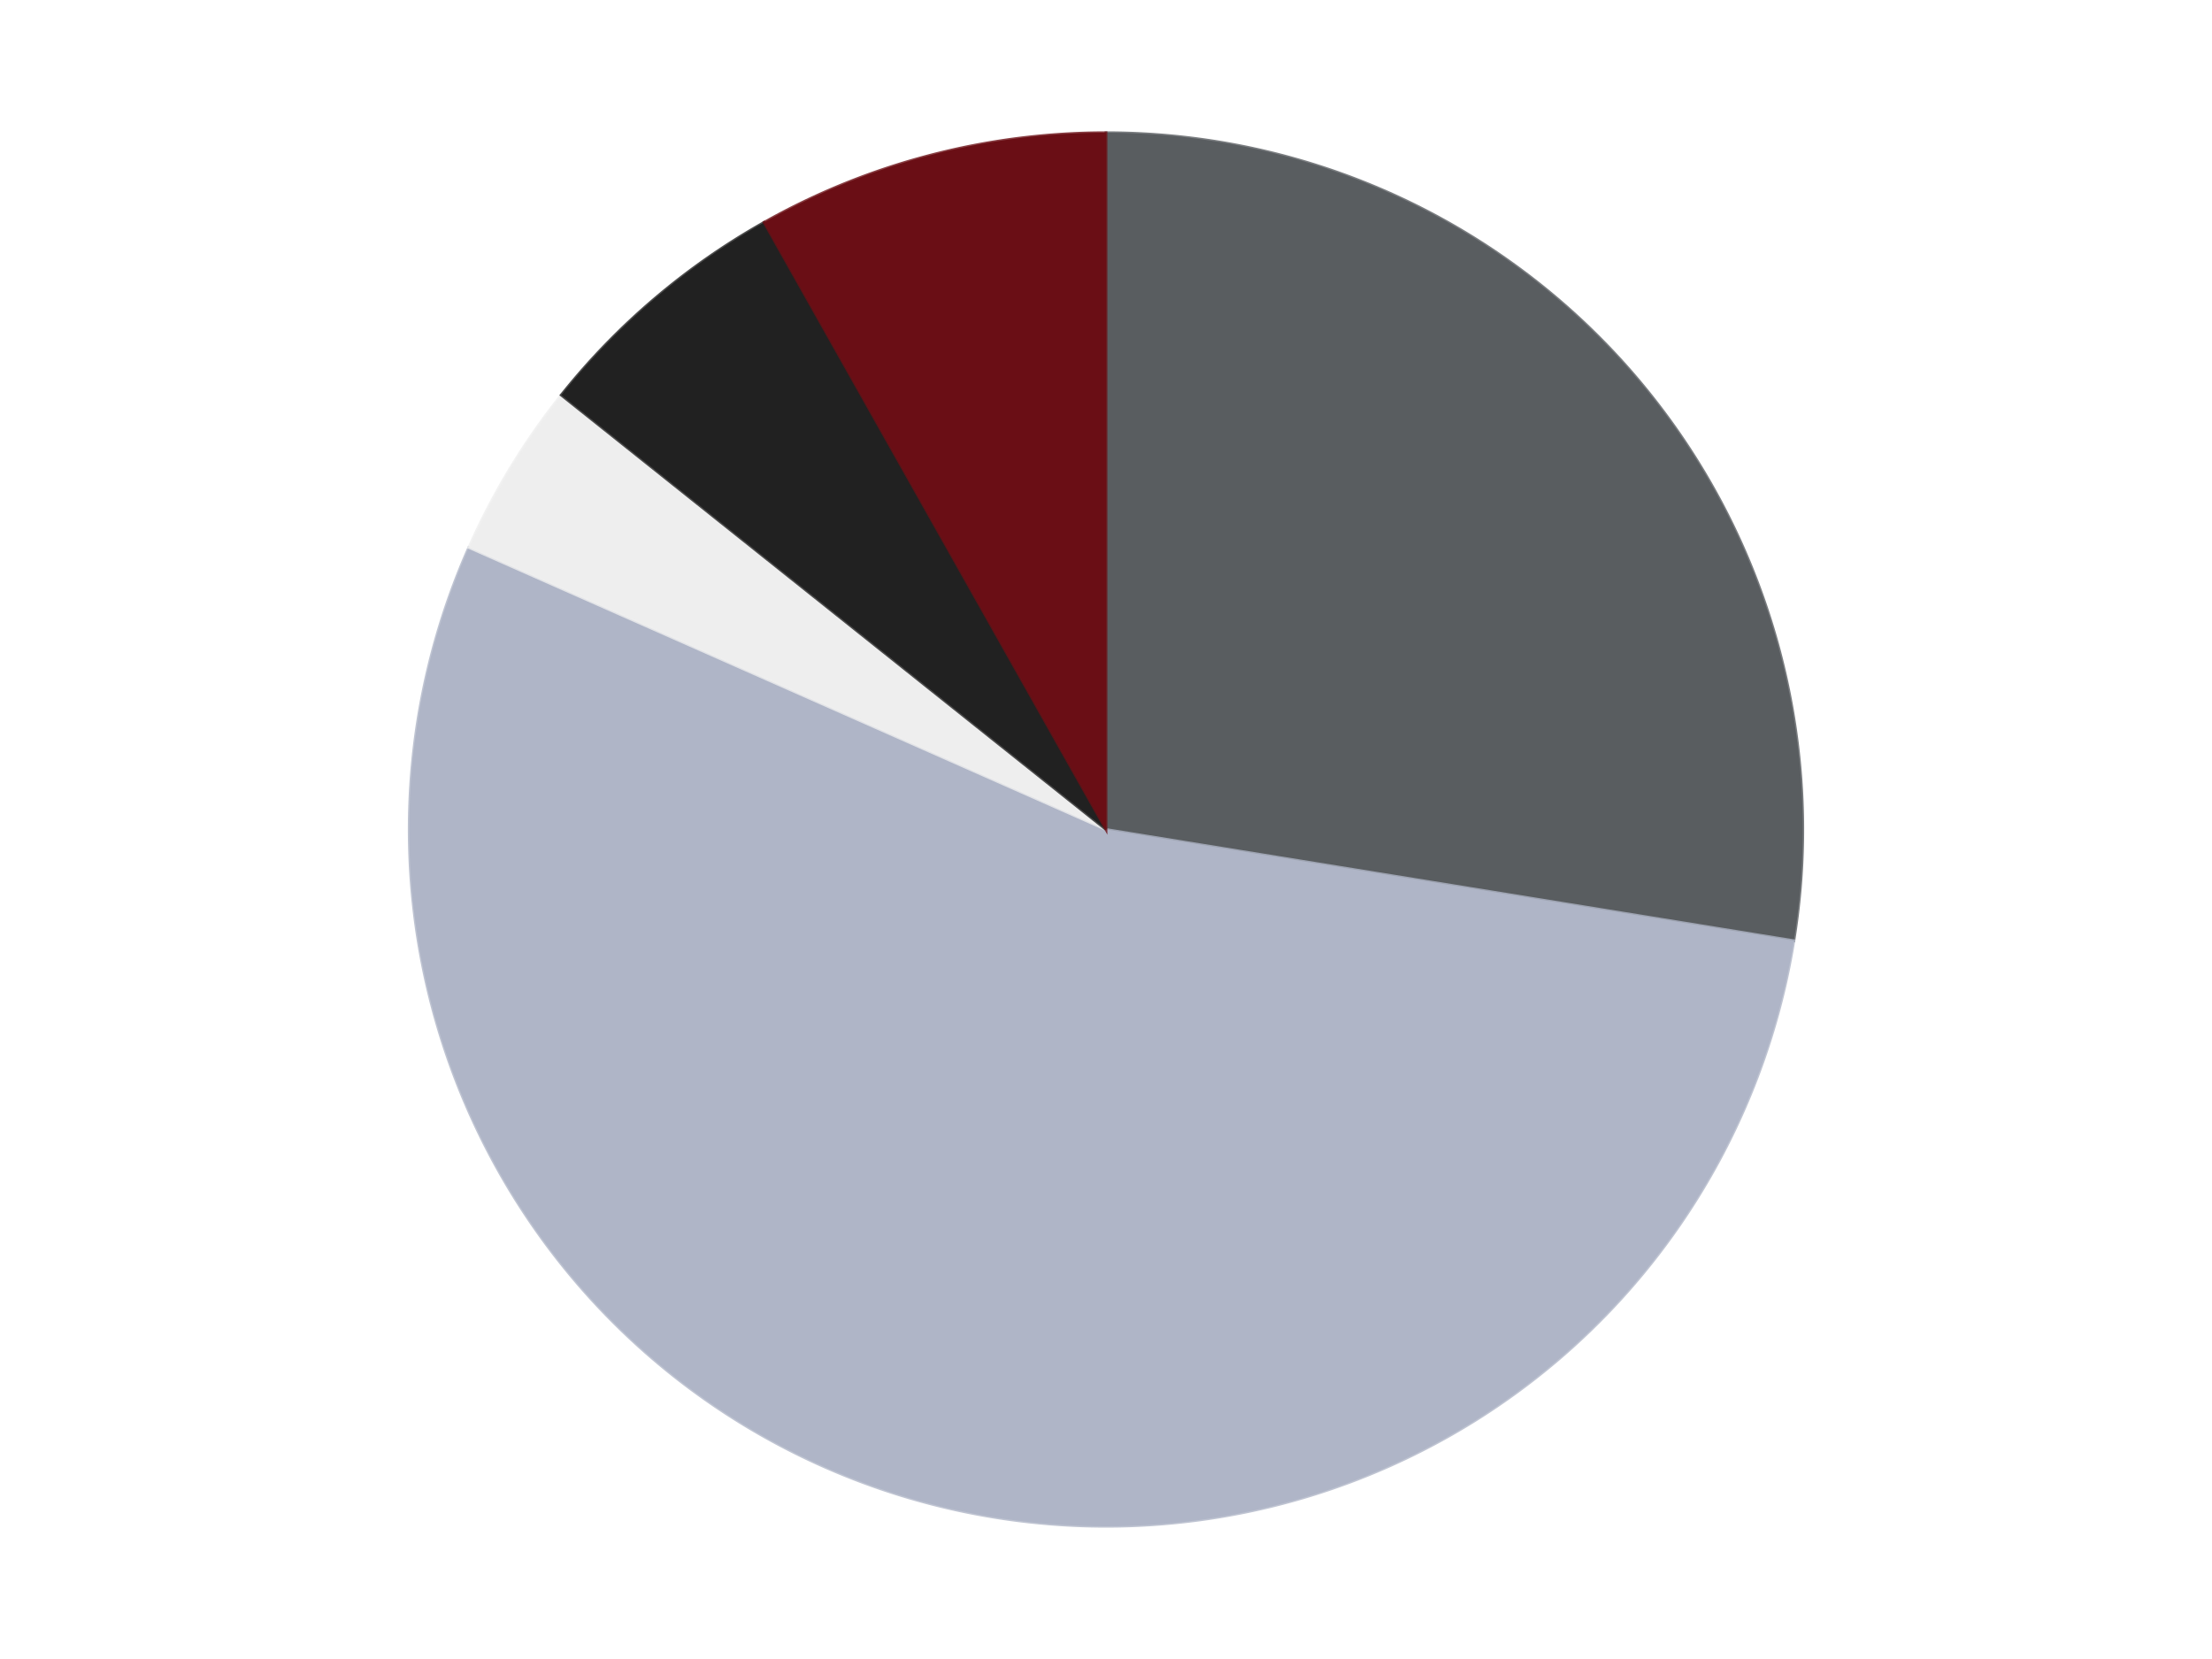
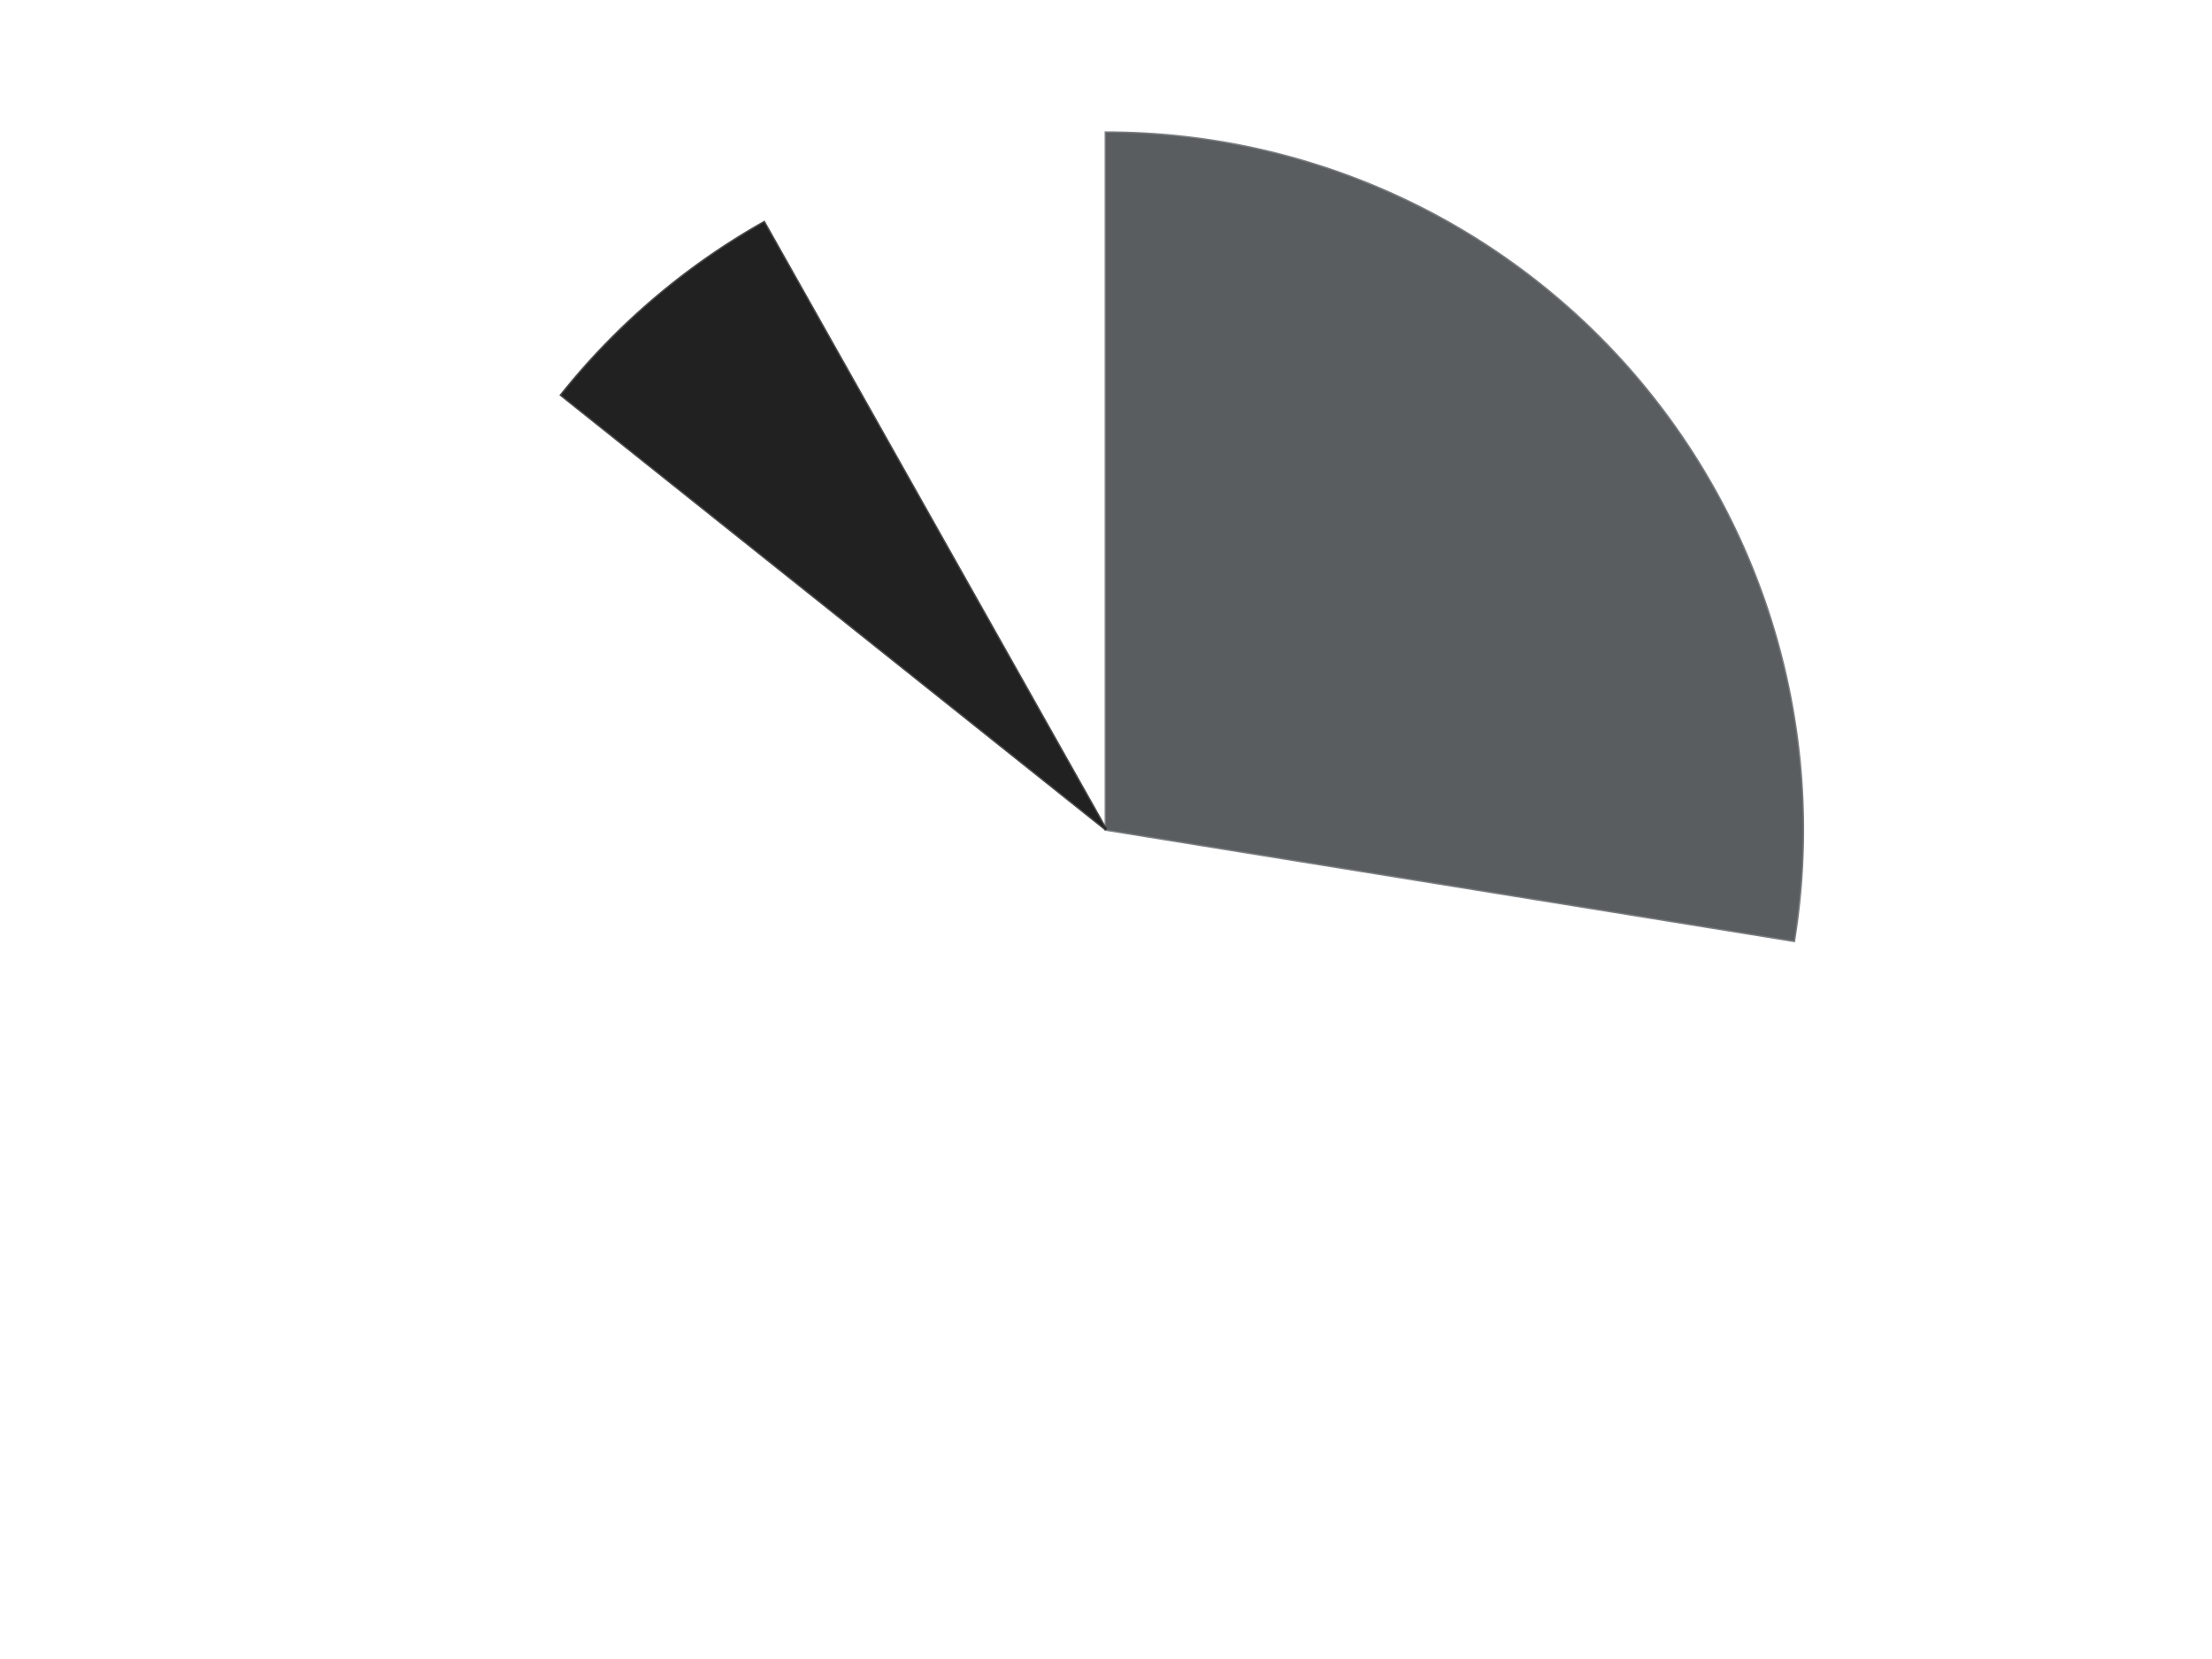
<svg xmlns="http://www.w3.org/2000/svg" xmlns:xlink="http://www.w3.org/1999/xlink" id="chart-065de1f6-cb81-4c23-9b4d-5f17e7f4cb94" class="pygal-chart" viewBox="0 0 800 600">
  <defs>
    <style type="text/css">#chart-065de1f6-cb81-4c23-9b4d-5f17e7f4cb94{-webkit-user-select:none;-webkit-font-smoothing:antialiased;font-family:Consolas,"Liberation Mono",Menlo,Courier,monospace}#chart-065de1f6-cb81-4c23-9b4d-5f17e7f4cb94 .title{font-family:Consolas,"Liberation Mono",Menlo,Courier,monospace;font-size:16px}#chart-065de1f6-cb81-4c23-9b4d-5f17e7f4cb94 .legends .legend text{font-family:Consolas,"Liberation Mono",Menlo,Courier,monospace;font-size:14px}#chart-065de1f6-cb81-4c23-9b4d-5f17e7f4cb94 .axis text{font-family:Consolas,"Liberation Mono",Menlo,Courier,monospace;font-size:10px}#chart-065de1f6-cb81-4c23-9b4d-5f17e7f4cb94 .axis text.major{font-family:Consolas,"Liberation Mono",Menlo,Courier,monospace;font-size:10px}#chart-065de1f6-cb81-4c23-9b4d-5f17e7f4cb94 .text-overlay text.value{font-family:Consolas,"Liberation Mono",Menlo,Courier,monospace;font-size:16px}#chart-065de1f6-cb81-4c23-9b4d-5f17e7f4cb94 .text-overlay text.label{font-family:Consolas,"Liberation Mono",Menlo,Courier,monospace;font-size:10px}#chart-065de1f6-cb81-4c23-9b4d-5f17e7f4cb94 .tooltip{font-family:Consolas,"Liberation Mono",Menlo,Courier,monospace;font-size:14px}#chart-065de1f6-cb81-4c23-9b4d-5f17e7f4cb94 text.no_data{font-family:Consolas,"Liberation Mono",Menlo,Courier,monospace;font-size:64px}
#chart-065de1f6-cb81-4c23-9b4d-5f17e7f4cb94{background-color:transparent}#chart-065de1f6-cb81-4c23-9b4d-5f17e7f4cb94 path,#chart-065de1f6-cb81-4c23-9b4d-5f17e7f4cb94 line,#chart-065de1f6-cb81-4c23-9b4d-5f17e7f4cb94 rect,#chart-065de1f6-cb81-4c23-9b4d-5f17e7f4cb94 circle{-webkit-transition:150ms;-moz-transition:150ms;transition:150ms}#chart-065de1f6-cb81-4c23-9b4d-5f17e7f4cb94 .graph &gt; .background{fill:transparent}#chart-065de1f6-cb81-4c23-9b4d-5f17e7f4cb94 .plot &gt; .background{fill:transparent}#chart-065de1f6-cb81-4c23-9b4d-5f17e7f4cb94 .graph{fill:rgba(0,0,0,.87)}#chart-065de1f6-cb81-4c23-9b4d-5f17e7f4cb94 text.no_data{fill:rgba(0,0,0,1)}#chart-065de1f6-cb81-4c23-9b4d-5f17e7f4cb94 .title{fill:rgba(0,0,0,1)}#chart-065de1f6-cb81-4c23-9b4d-5f17e7f4cb94 .legends .legend text{fill:rgba(0,0,0,.87)}#chart-065de1f6-cb81-4c23-9b4d-5f17e7f4cb94 .legends .legend:hover text{fill:rgba(0,0,0,1)}#chart-065de1f6-cb81-4c23-9b4d-5f17e7f4cb94 .axis .line{stroke:rgba(0,0,0,1)}#chart-065de1f6-cb81-4c23-9b4d-5f17e7f4cb94 .axis .guide.line{stroke:rgba(0,0,0,.54)}#chart-065de1f6-cb81-4c23-9b4d-5f17e7f4cb94 .axis .major.line{stroke:rgba(0,0,0,.87)}#chart-065de1f6-cb81-4c23-9b4d-5f17e7f4cb94 .axis text.major{fill:rgba(0,0,0,1)}#chart-065de1f6-cb81-4c23-9b4d-5f17e7f4cb94 .axis.y .guides:hover .guide.line,#chart-065de1f6-cb81-4c23-9b4d-5f17e7f4cb94 .line-graph .axis.x .guides:hover .guide.line,#chart-065de1f6-cb81-4c23-9b4d-5f17e7f4cb94 .stackedline-graph .axis.x .guides:hover .guide.line,#chart-065de1f6-cb81-4c23-9b4d-5f17e7f4cb94 .xy-graph .axis.x .guides:hover .guide.line{stroke:rgba(0,0,0,1)}#chart-065de1f6-cb81-4c23-9b4d-5f17e7f4cb94 .axis .guides:hover text{fill:rgba(0,0,0,1)}#chart-065de1f6-cb81-4c23-9b4d-5f17e7f4cb94 .reactive{fill-opacity:1.0;stroke-opacity:.8;stroke-width:1}#chart-065de1f6-cb81-4c23-9b4d-5f17e7f4cb94 .ci{stroke:rgba(0,0,0,.87)}#chart-065de1f6-cb81-4c23-9b4d-5f17e7f4cb94 .reactive.active,#chart-065de1f6-cb81-4c23-9b4d-5f17e7f4cb94 .active .reactive{fill-opacity:0.6;stroke-opacity:.9;stroke-width:4}#chart-065de1f6-cb81-4c23-9b4d-5f17e7f4cb94 .ci .reactive.active{stroke-width:1.5}#chart-065de1f6-cb81-4c23-9b4d-5f17e7f4cb94 .series text{fill:rgba(0,0,0,1)}#chart-065de1f6-cb81-4c23-9b4d-5f17e7f4cb94 .tooltip rect{fill:transparent;stroke:rgba(0,0,0,1);-webkit-transition:opacity 150ms;-moz-transition:opacity 150ms;transition:opacity 150ms}#chart-065de1f6-cb81-4c23-9b4d-5f17e7f4cb94 .tooltip .label{fill:rgba(0,0,0,.87)}#chart-065de1f6-cb81-4c23-9b4d-5f17e7f4cb94 .tooltip .label{fill:rgba(0,0,0,.87)}#chart-065de1f6-cb81-4c23-9b4d-5f17e7f4cb94 .tooltip .legend{font-size:.8em;fill:rgba(0,0,0,.54)}#chart-065de1f6-cb81-4c23-9b4d-5f17e7f4cb94 .tooltip .x_label{font-size:.6em;fill:rgba(0,0,0,1)}#chart-065de1f6-cb81-4c23-9b4d-5f17e7f4cb94 .tooltip .xlink{font-size:.5em;text-decoration:underline}#chart-065de1f6-cb81-4c23-9b4d-5f17e7f4cb94 .tooltip .value{font-size:1.5em}#chart-065de1f6-cb81-4c23-9b4d-5f17e7f4cb94 .bound{font-size:.5em}#chart-065de1f6-cb81-4c23-9b4d-5f17e7f4cb94 .max-value{font-size:.75em;fill:rgba(0,0,0,.54)}#chart-065de1f6-cb81-4c23-9b4d-5f17e7f4cb94 .map-element{fill:transparent;stroke:rgba(0,0,0,.54) !important}#chart-065de1f6-cb81-4c23-9b4d-5f17e7f4cb94 .map-element .reactive{fill-opacity:inherit;stroke-opacity:inherit}#chart-065de1f6-cb81-4c23-9b4d-5f17e7f4cb94 .color-0,#chart-065de1f6-cb81-4c23-9b4d-5f17e7f4cb94 .color-0 a:visited{stroke:#F44336;fill:#F44336}#chart-065de1f6-cb81-4c23-9b4d-5f17e7f4cb94 .color-1,#chart-065de1f6-cb81-4c23-9b4d-5f17e7f4cb94 .color-1 a:visited{stroke:#3F51B5;fill:#3F51B5}#chart-065de1f6-cb81-4c23-9b4d-5f17e7f4cb94 .color-2,#chart-065de1f6-cb81-4c23-9b4d-5f17e7f4cb94 .color-2 a:visited{stroke:#009688;fill:#009688}#chart-065de1f6-cb81-4c23-9b4d-5f17e7f4cb94 .color-3,#chart-065de1f6-cb81-4c23-9b4d-5f17e7f4cb94 .color-3 a:visited{stroke:#FFC107;fill:#FFC107}#chart-065de1f6-cb81-4c23-9b4d-5f17e7f4cb94 .color-4,#chart-065de1f6-cb81-4c23-9b4d-5f17e7f4cb94 .color-4 a:visited{stroke:#FF5722;fill:#FF5722}#chart-065de1f6-cb81-4c23-9b4d-5f17e7f4cb94 .text-overlay .color-0 text{fill:black}#chart-065de1f6-cb81-4c23-9b4d-5f17e7f4cb94 .text-overlay .color-1 text{fill:black}#chart-065de1f6-cb81-4c23-9b4d-5f17e7f4cb94 .text-overlay .color-2 text{fill:black}#chart-065de1f6-cb81-4c23-9b4d-5f17e7f4cb94 .text-overlay .color-3 text{fill:black}#chart-065de1f6-cb81-4c23-9b4d-5f17e7f4cb94 .text-overlay .color-4 text{fill:black}
#chart-065de1f6-cb81-4c23-9b4d-5f17e7f4cb94 text.no_data{text-anchor:middle}#chart-065de1f6-cb81-4c23-9b4d-5f17e7f4cb94 .guide.line{fill:none}#chart-065de1f6-cb81-4c23-9b4d-5f17e7f4cb94 .centered{text-anchor:middle}#chart-065de1f6-cb81-4c23-9b4d-5f17e7f4cb94 .title{text-anchor:middle}#chart-065de1f6-cb81-4c23-9b4d-5f17e7f4cb94 .legends .legend text{fill-opacity:1}#chart-065de1f6-cb81-4c23-9b4d-5f17e7f4cb94 .axis.x text{text-anchor:middle}#chart-065de1f6-cb81-4c23-9b4d-5f17e7f4cb94 .axis.x:not(.web) text[transform]{text-anchor:start}#chart-065de1f6-cb81-4c23-9b4d-5f17e7f4cb94 .axis.x:not(.web) text[transform].backwards{text-anchor:end}#chart-065de1f6-cb81-4c23-9b4d-5f17e7f4cb94 .axis.y text{text-anchor:end}#chart-065de1f6-cb81-4c23-9b4d-5f17e7f4cb94 .axis.y text[transform].backwards{text-anchor:start}#chart-065de1f6-cb81-4c23-9b4d-5f17e7f4cb94 .axis.y2 text{text-anchor:start}#chart-065de1f6-cb81-4c23-9b4d-5f17e7f4cb94 .axis.y2 text[transform].backwards{text-anchor:end}#chart-065de1f6-cb81-4c23-9b4d-5f17e7f4cb94 .axis .guide.line{stroke-dasharray:4,4;stroke:black}#chart-065de1f6-cb81-4c23-9b4d-5f17e7f4cb94 .axis .major.guide.line{stroke-dasharray:6,6;stroke:black}#chart-065de1f6-cb81-4c23-9b4d-5f17e7f4cb94 .horizontal .axis.y .guide.line,#chart-065de1f6-cb81-4c23-9b4d-5f17e7f4cb94 .horizontal .axis.y2 .guide.line,#chart-065de1f6-cb81-4c23-9b4d-5f17e7f4cb94 .vertical .axis.x .guide.line{opacity:0}#chart-065de1f6-cb81-4c23-9b4d-5f17e7f4cb94 .horizontal .axis.always_show .guide.line,#chart-065de1f6-cb81-4c23-9b4d-5f17e7f4cb94 .vertical .axis.always_show .guide.line{opacity:1 !important}#chart-065de1f6-cb81-4c23-9b4d-5f17e7f4cb94 .axis.y .guides:hover .guide.line,#chart-065de1f6-cb81-4c23-9b4d-5f17e7f4cb94 .axis.y2 .guides:hover .guide.line,#chart-065de1f6-cb81-4c23-9b4d-5f17e7f4cb94 .axis.x .guides:hover .guide.line{opacity:1}#chart-065de1f6-cb81-4c23-9b4d-5f17e7f4cb94 .axis .guides:hover text{opacity:1}#chart-065de1f6-cb81-4c23-9b4d-5f17e7f4cb94 .nofill{fill:none}#chart-065de1f6-cb81-4c23-9b4d-5f17e7f4cb94 .subtle-fill{fill-opacity:.2}#chart-065de1f6-cb81-4c23-9b4d-5f17e7f4cb94 .dot{stroke-width:1px;fill-opacity:1;stroke-opacity:1}#chart-065de1f6-cb81-4c23-9b4d-5f17e7f4cb94 .dot.active{stroke-width:5px}#chart-065de1f6-cb81-4c23-9b4d-5f17e7f4cb94 .dot.negative{fill:transparent}#chart-065de1f6-cb81-4c23-9b4d-5f17e7f4cb94 text,#chart-065de1f6-cb81-4c23-9b4d-5f17e7f4cb94 tspan{stroke:none !important}#chart-065de1f6-cb81-4c23-9b4d-5f17e7f4cb94 .series text.active{opacity:1}#chart-065de1f6-cb81-4c23-9b4d-5f17e7f4cb94 .tooltip rect{fill-opacity:.95;stroke-width:.5}#chart-065de1f6-cb81-4c23-9b4d-5f17e7f4cb94 .tooltip text{fill-opacity:1}#chart-065de1f6-cb81-4c23-9b4d-5f17e7f4cb94 .showable{visibility:hidden}#chart-065de1f6-cb81-4c23-9b4d-5f17e7f4cb94 .showable.shown{visibility:visible}#chart-065de1f6-cb81-4c23-9b4d-5f17e7f4cb94 .gauge-background{fill:rgba(229,229,229,1);stroke:none}#chart-065de1f6-cb81-4c23-9b4d-5f17e7f4cb94 .bg-lines{stroke:transparent;stroke-width:2px}</style>
    <script type="text/javascript">window.pygal = window.pygal || {};window.pygal.config = window.pygal.config || {};window.pygal.config['065de1f6-cb81-4c23-9b4d-5f17e7f4cb94'] = {"allow_interruptions": false, "box_mode": "extremes", "classes": ["pygal-chart"], "css": ["file://style.css", "file://graph.css"], "defs": [], "disable_xml_declaration": false, "dots_size": 2.5, "dynamic_print_values": false, "explicit_size": false, "fill": false, "force_uri_protocol": "https", "formatter": null, "half_pie": false, "height": 600, "include_x_axis": false, "inner_radius": 0, "interpolate": null, "interpolation_parameters": {}, "interpolation_precision": 250, "inverse_y_axis": false, "js": ["//kozea.github.io/pygal.js/2.0.x/pygal-tooltips.min.js"], "legend_at_bottom": false, "legend_at_bottom_columns": null, "legend_box_size": 12, "logarithmic": false, "margin": 20, "margin_bottom": null, "margin_left": null, "margin_right": null, "margin_top": null, "max_scale": 16, "min_scale": 4, "missing_value_fill_truncation": "x", "no_data_text": "No data", "no_prefix": false, "order_min": null, "pretty_print": false, "print_labels": false, "print_values": false, "print_values_position": "center", "print_zeroes": true, "range": null, "rounded_bars": null, "secondary_range": null, "show_dots": true, "show_legend": false, "show_minor_x_labels": true, "show_minor_y_labels": true, "show_only_major_dots": false, "show_x_guides": false, "show_x_labels": true, "show_y_guides": true, "show_y_labels": true, "spacing": 10, "stack_from_top": false, "strict": false, "stroke": true, "stroke_style": null, "style": {"background": "transparent", "ci_colors": [], "colors": ["#F44336", "#3F51B5", "#009688", "#FFC107", "#FF5722", "#9C27B0", "#03A9F4", "#8BC34A", "#FF9800", "#E91E63", "#2196F3", "#4CAF50", "#FFEB3B", "#673AB7", "#00BCD4", "#CDDC39", "#9E9E9E", "#607D8B"], "dot_opacity": "1", "font_family": "Consolas, \"Liberation Mono\", Menlo, Courier, monospace", "foreground": "rgba(0, 0, 0, .87)", "foreground_strong": "rgba(0, 0, 0, 1)", "foreground_subtle": "rgba(0, 0, 0, .54)", "guide_stroke_color": "black", "guide_stroke_dasharray": "4,4", "label_font_family": "Consolas, \"Liberation Mono\", Menlo, Courier, monospace", "label_font_size": 10, "legend_font_family": "Consolas, \"Liberation Mono\", Menlo, Courier, monospace", "legend_font_size": 14, "major_guide_stroke_color": "black", "major_guide_stroke_dasharray": "6,6", "major_label_font_family": "Consolas, \"Liberation Mono\", Menlo, Courier, monospace", "major_label_font_size": 10, "no_data_font_family": "Consolas, \"Liberation Mono\", Menlo, Courier, monospace", "no_data_font_size": 64, "opacity": "1.0", "opacity_hover": "0.6", "plot_background": "transparent", "stroke_opacity": ".8", "stroke_opacity_hover": ".9", "stroke_width": "1", "stroke_width_hover": "4", "title_font_family": "Consolas, \"Liberation Mono\", Menlo, Courier, monospace", "title_font_size": 16, "tooltip_font_family": "Consolas, \"Liberation Mono\", Menlo, Courier, monospace", "tooltip_font_size": 14, "transition": "150ms", "value_background": "rgba(229, 229, 229, 1)", "value_colors": [], "value_font_family": "Consolas, \"Liberation Mono\", Menlo, Courier, monospace", "value_font_size": 16, "value_label_font_family": "Consolas, \"Liberation Mono\", Menlo, Courier, monospace", "value_label_font_size": 10}, "title": null, "tooltip_border_radius": 0, "tooltip_fancy_mode": true, "truncate_label": null, "truncate_legend": null, "width": 800, "x_label_rotation": 0, "x_labels": null, "x_labels_major": null, "x_labels_major_count": null, "x_labels_major_every": null, "x_title": null, "xrange": null, "y_label_rotation": 0, "y_labels": null, "y_labels_major": null, "y_labels_major_count": null, "y_labels_major_every": null, "y_title": null, "zero": 0, "legends": ["Dark Bluish Gray", "Light Bluish Gray", "Trans-Clear", "Black", "Dark Red"]}</script>
    <script type="text/javascript" xlink:href="https://kozea.github.io/pygal.js/2.0.x/pygal-tooltips.min.js" />
  </defs>
  <title>Pygal</title>
  <g class="graph pie-graph vertical">
    <rect x="0" y="0" width="800" height="600" class="background" />
    <g transform="translate(20, 20)" class="plot">
      <rect x="0" y="0" width="760" height="560" class="background" />
      <g class="series serie-0 color-0">
        <g class="slices">
          <g class="slice" style="fill: #595D60; stroke: #595D60">
            <path d="M380 28 A252 252 0 0 1 628.77 320.219 L380 280 A0 0 0 0 0 380 280 z" class="slice reactive tooltip-trigger" />
            <desc class="value">27</desc>
            <desc class="x centered">475.94219075451093</desc>
            <desc class="y centered">198.32322219121863</desc>
          </g>
        </g>
      </g>
      <g class="series serie-1 color-1">
        <g class="slices">
          <g class="slice" style="fill: #AFB5C7; stroke: #AFB5C7">
-             <path d="M628.77 320.219 A252 252 0 1 1 149.568 177.995 L380 280 A0 0 0 1 0 380 280 z" class="slice reactive tooltip-trigger" />
            <desc class="value">53</desc>
            <desc class="x centered">344.14952408448994</desc>
            <desc class="y centered">400.79214948261927</desc>
          </g>
        </g>
      </g>
      <g class="series serie-2 color-2">
        <g class="slices">
          <g class="slice" style="fill: #EEEEEE; stroke: #EEEEEE">
-             <path d="M149.568 177.995 A252 252 0 0 1 182.978 122.881 L380 280 A0 0 0 0 0 380 280 z" class="slice reactive tooltip-trigger" />
            <desc class="value">4</desc>
            <desc class="x centered">272.2520118613264</desc>
            <desc class="y centered">214.68253639287383</desc>
          </g>
        </g>
      </g>
      <g class="series serie-3 color-3">
        <g class="slices">
          <g class="slice" style="fill: #212121; stroke: #212121">
            <path d="M182.978 122.881 A252 252 0 0 1 256.339 60.428 L380 280 A0 0 0 0 0 380 280 z" class="slice reactive tooltip-trigger" />
            <desc class="value">6</desc>
            <desc class="x centered">298.32322219121863</desc>
            <desc class="y centered">184.05780924548907</desc>
          </g>
        </g>
      </g>
      <g class="series serie-4 color-4">
        <g class="slices">
          <g class="slice" style="fill: #6A0E15; stroke: #6A0E15">
-             <path d="M256.339 60.428 A252 252 0 0 1 380 28 L380 280 A0 0 0 0 0 380 280 z" class="slice reactive tooltip-trigger" />
            <desc class="value">8</desc>
            <desc class="x centered">348.03952242740206</desc>
            <desc class="y centered">158.1208472570823</desc>
          </g>
        </g>
      </g>
    </g>
    <g class="titles" />
    <g transform="translate(20, 20)" class="plot overlay">
      <g class="series serie-0 color-0" />
      <g class="series serie-1 color-1" />
      <g class="series serie-2 color-2" />
      <g class="series serie-3 color-3" />
      <g class="series serie-4 color-4" />
    </g>
    <g transform="translate(20, 20)" class="plot text-overlay">
      <g class="series serie-0 color-0" />
      <g class="series serie-1 color-1" />
      <g class="series serie-2 color-2" />
      <g class="series serie-3 color-3" />
      <g class="series serie-4 color-4" />
    </g>
    <g transform="translate(20, 20)" class="plot tooltip-overlay">
      <g transform="translate(0 0)" style="opacity: 0" class="tooltip">
-         <rect rx="0" ry="0" width="0" height="0" class="tooltip-box" />
        <g class="text" />
      </g>
    </g>
  </g>
</svg>